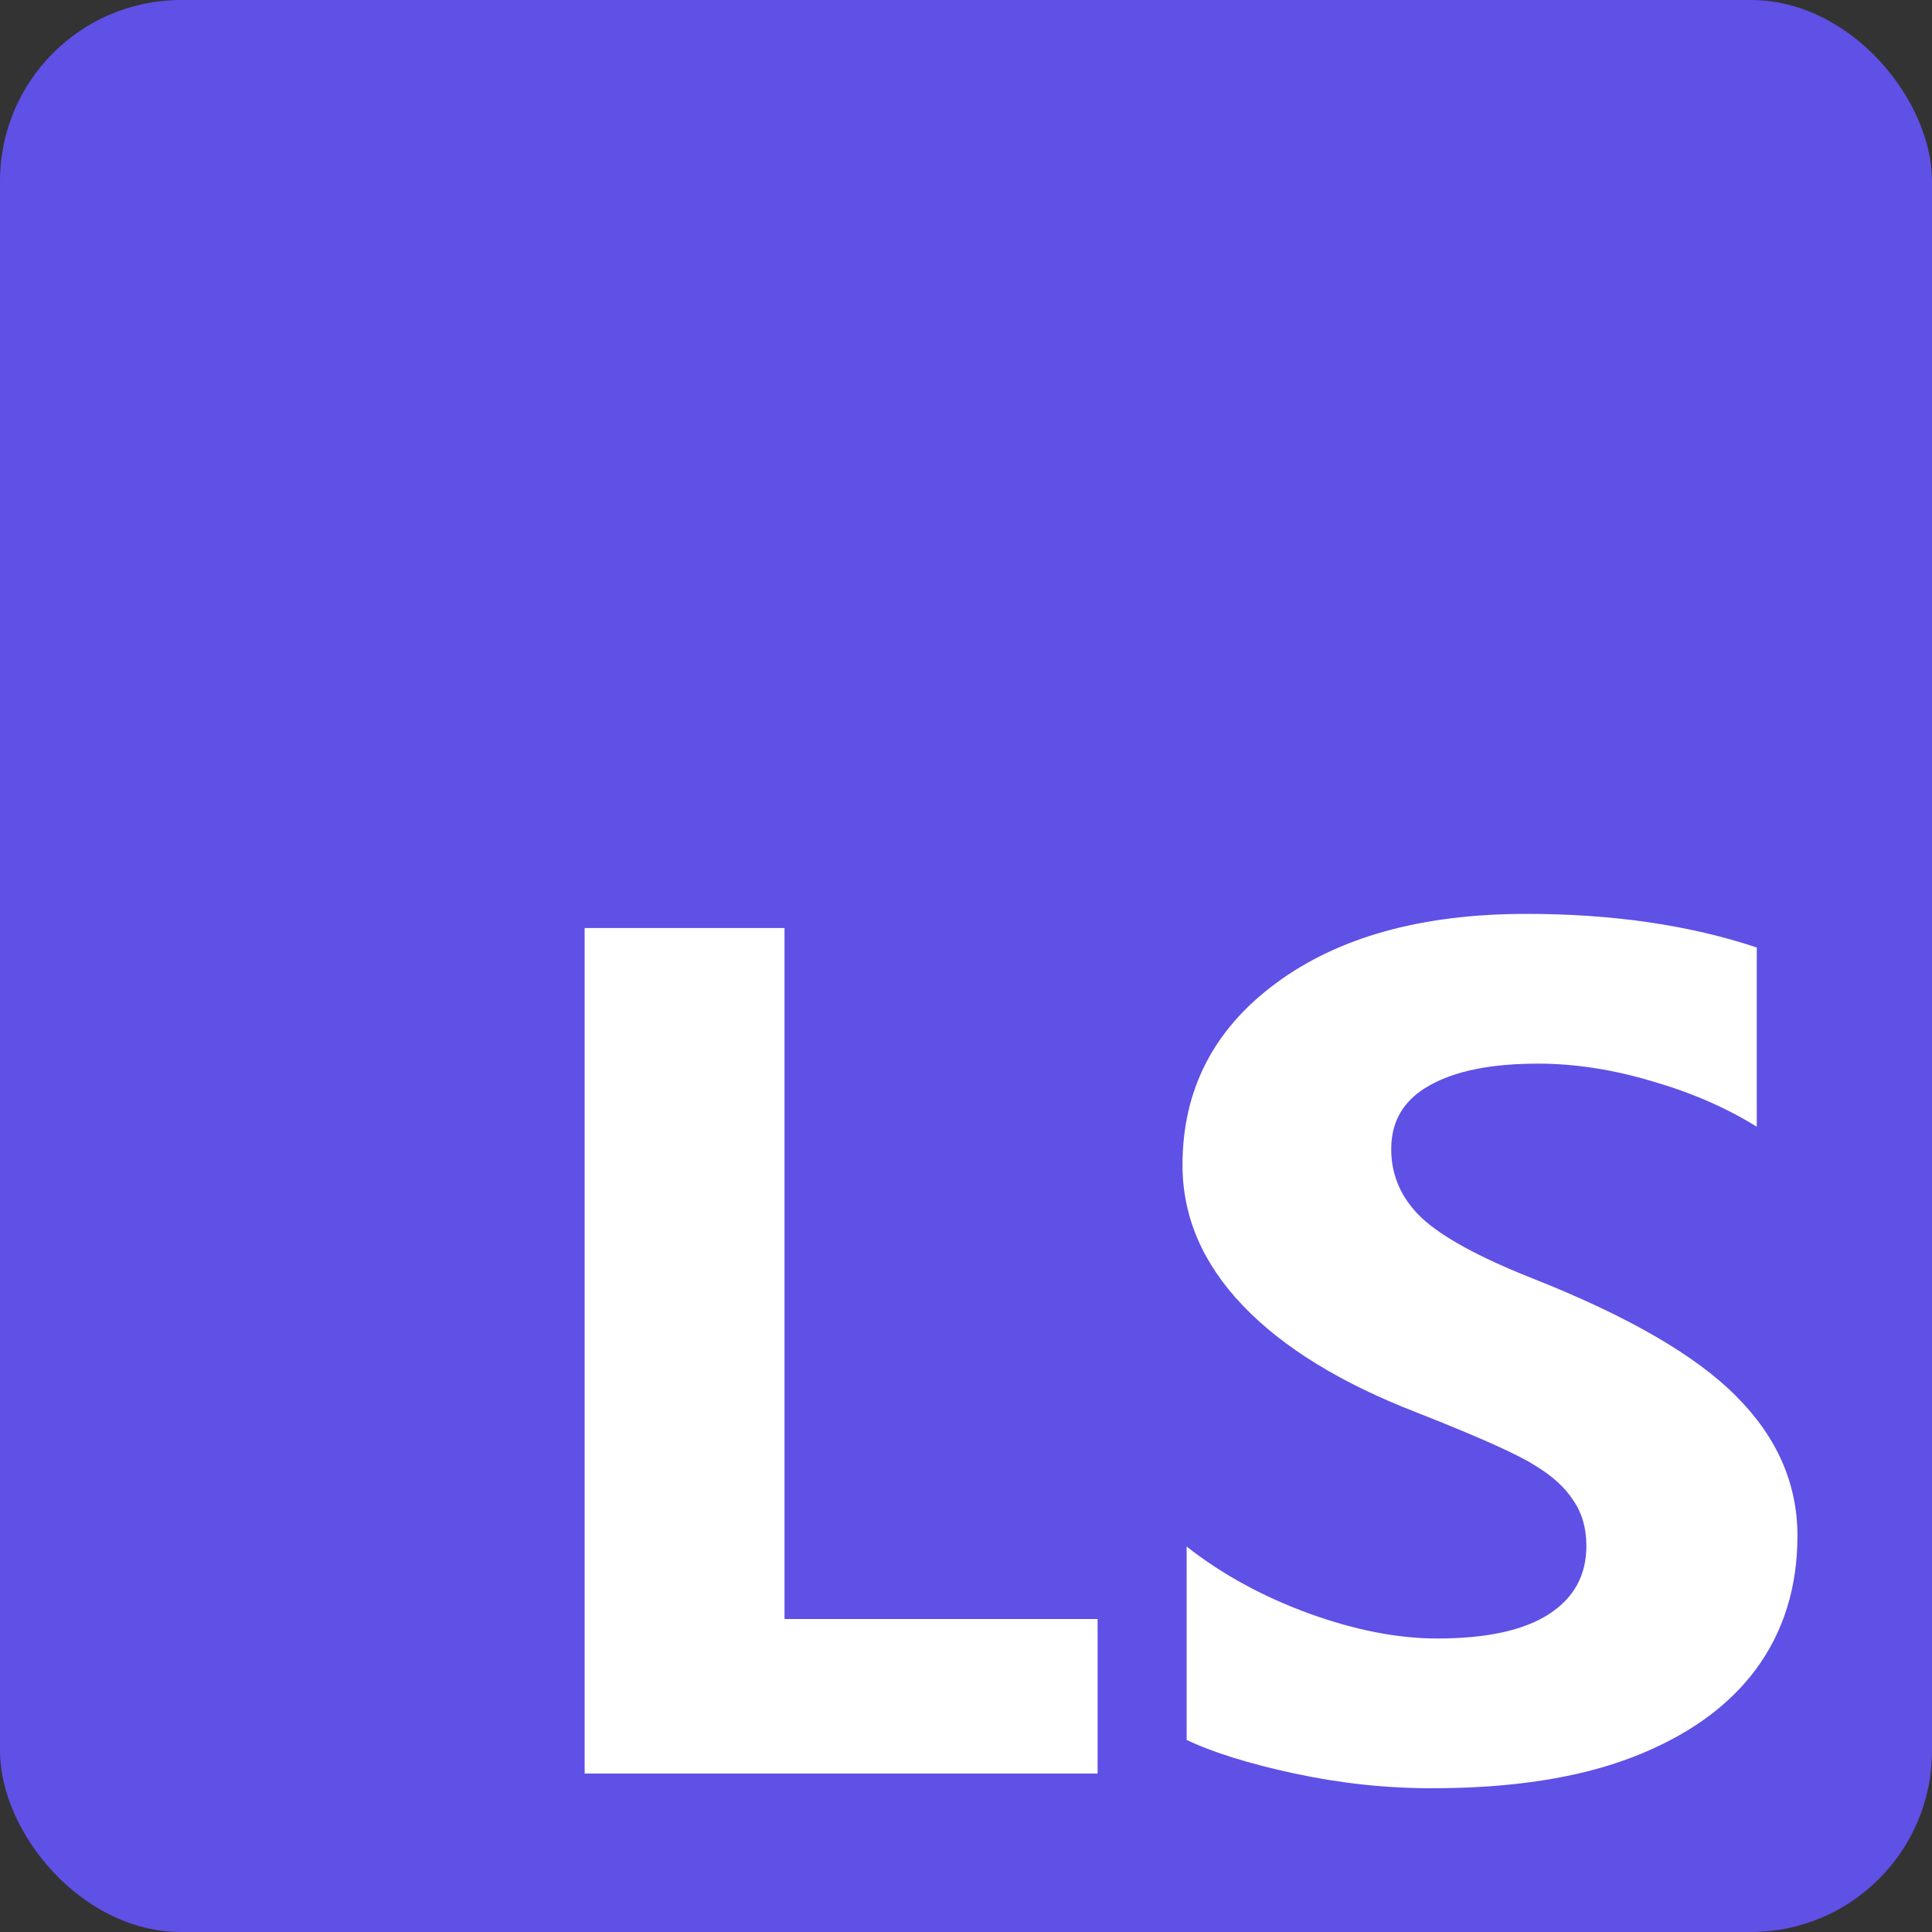
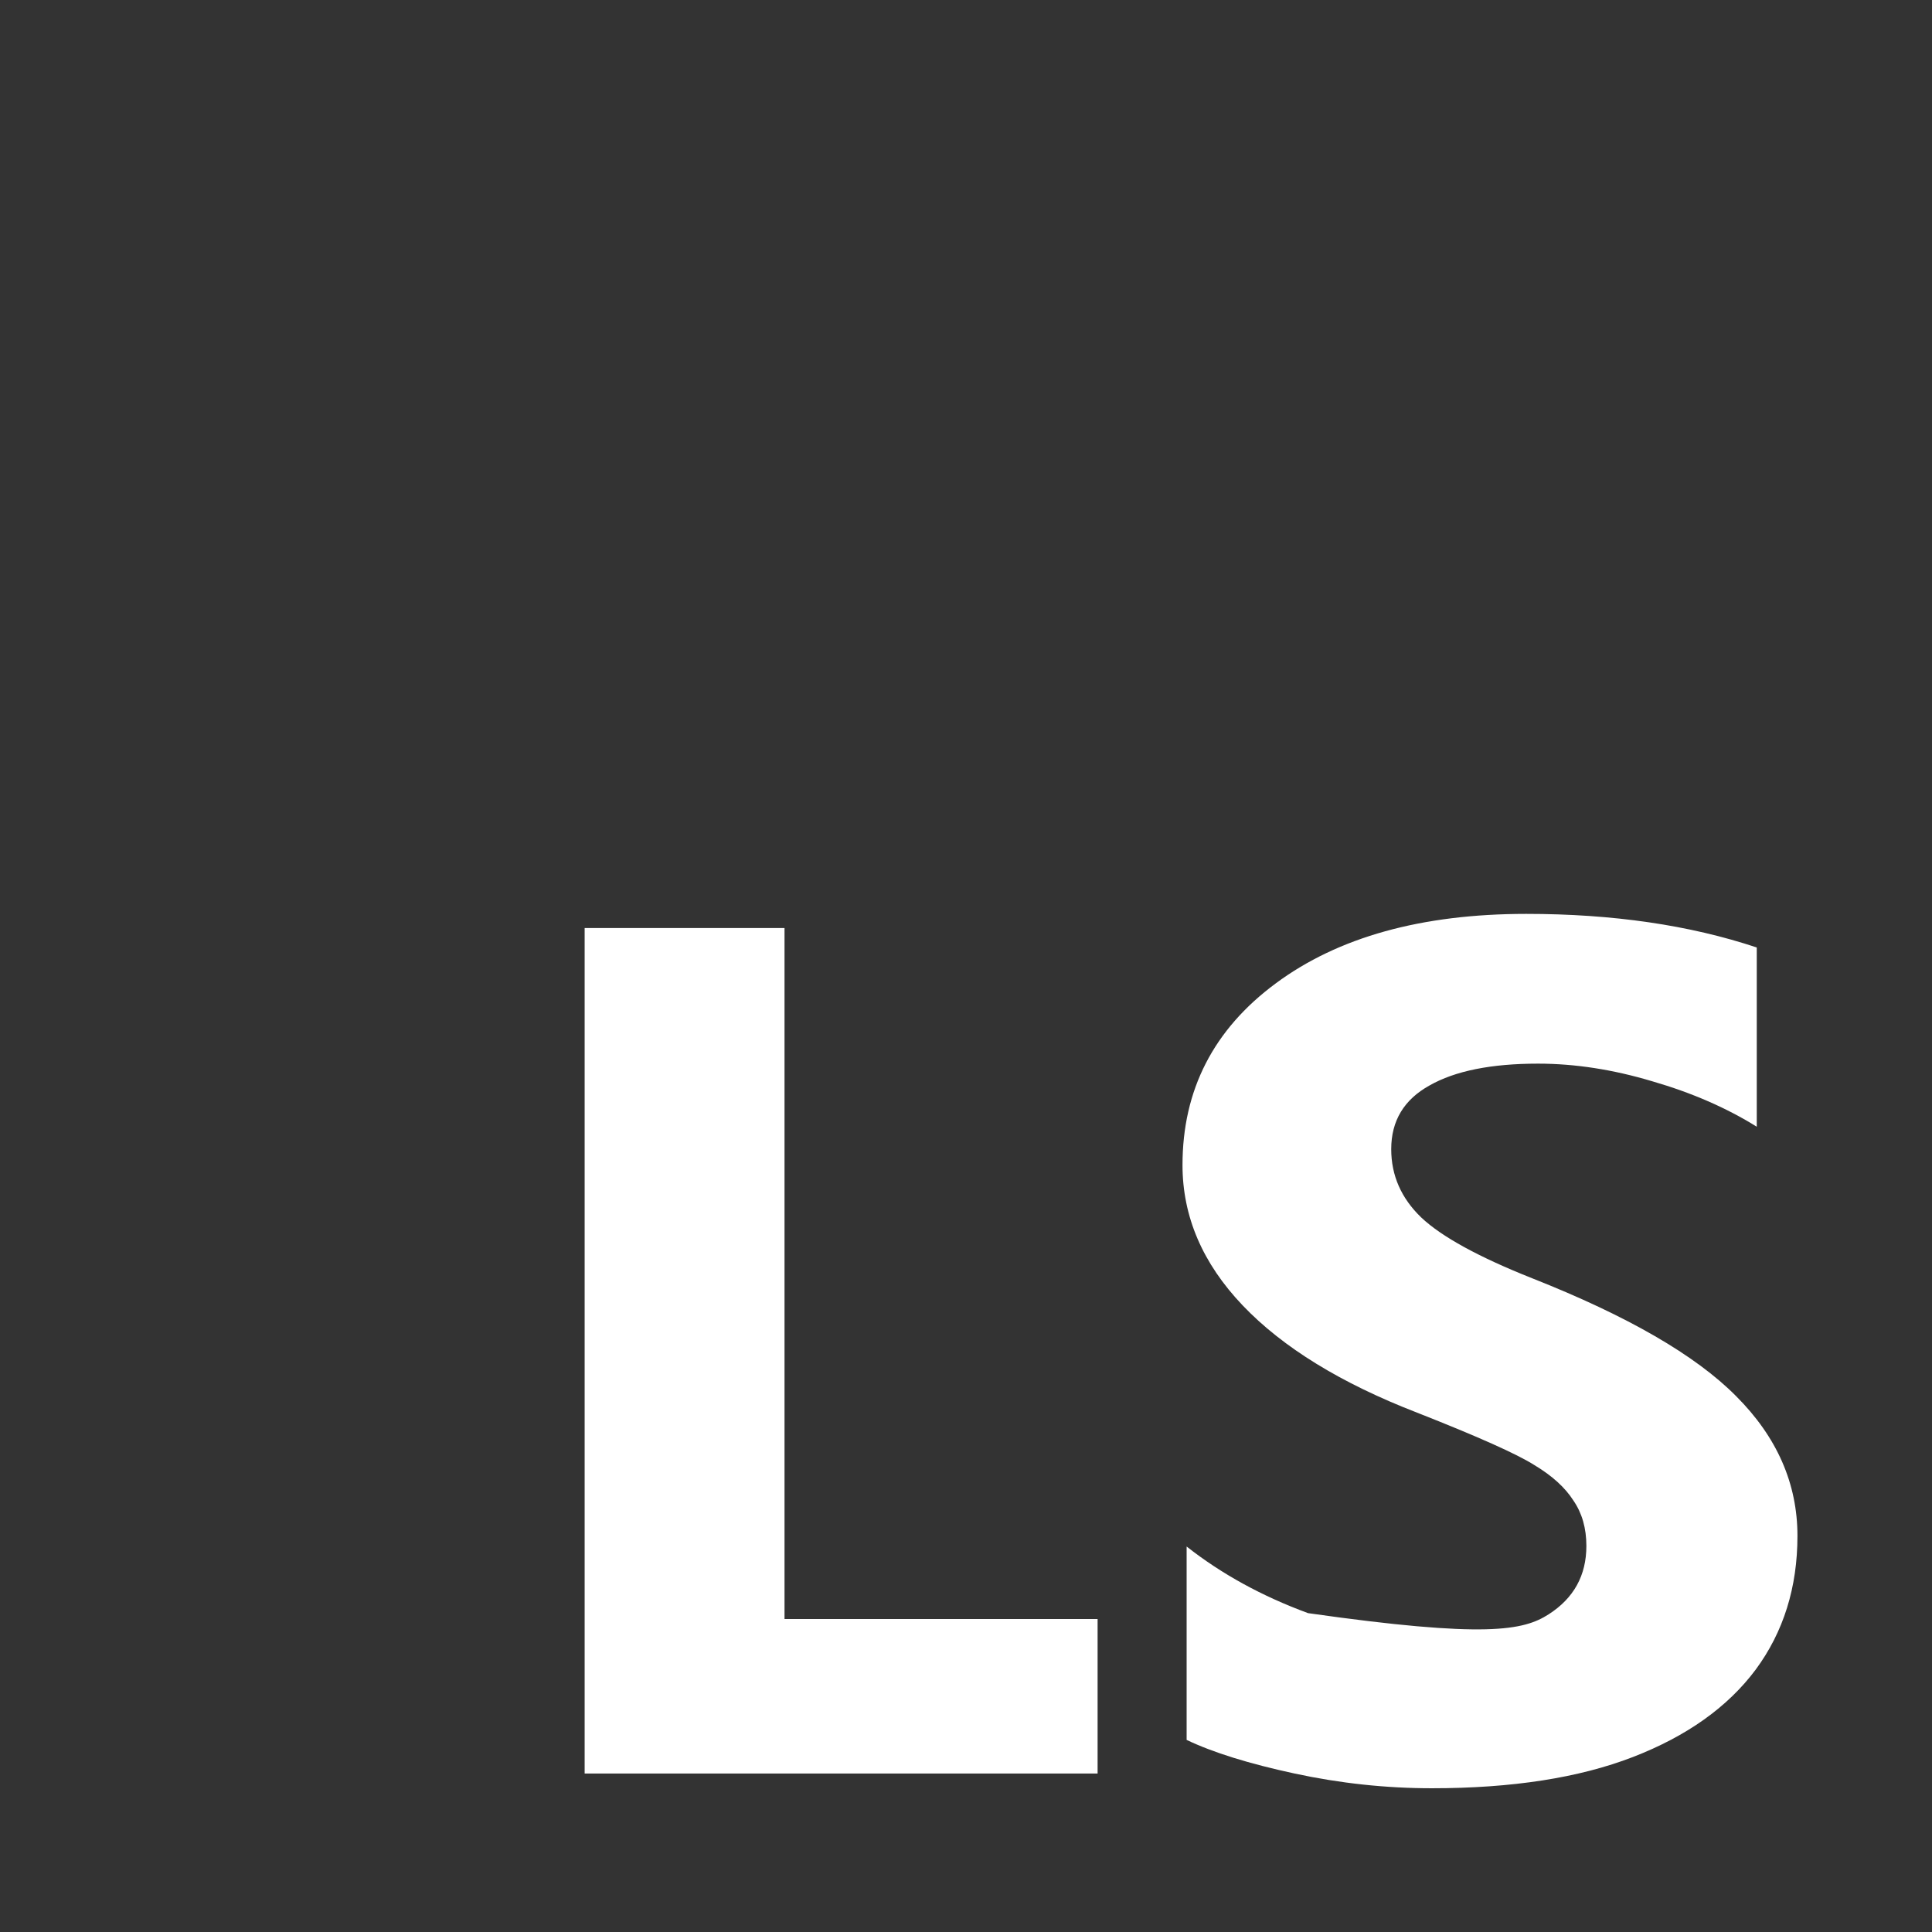
<svg xmlns="http://www.w3.org/2000/svg" xmlns:ns1="http://sodipodi.sourceforge.net/DTD/sodipodi-0.dtd" xmlns:ns2="http://www.inkscape.org/namespaces/inkscape" width="512" height="512" viewBox="0 0 512 512" fill="none" version="1.1" id="svg3" ns1:docname="logo.svg" ns2:version="1.4.2 (ebf0e940d0, 2025-05-08)">
  <rect x="0" y="0" width="512" height="512" fill="#333333" stroke="none" />
  <ns1:namedview id="namedview3" pagecolor="#505050" bordercolor="#ffffff" borderopacity="1" ns2:showpageshadow="0" ns2:pageopacity="0" ns2:pagecheckerboard="1" ns2:deskcolor="#505050" ns2:zoom="1.3769247" ns2:cx="258.9103" ns2:cy="116.20098" ns2:window-width="1705" ns2:window-height="1384" ns2:window-x="0" ns2:window-y="0" ns2:window-maximized="1" ns2:current-layer="svg3" />
  <g clip-path="url(#clip0_0_1)" id="g2">
-     <rect width="512" height="512" rx="48" fill="#5F50E6" id="rect2" />
-     <path d="M154.938 470V245.938H207.906V429.062H290.875V470H154.938ZM476.344 407.031C476.344 420.677 472.646 432.5 465.25 442.5C457.854 452.396 447.021 460.104 432.75 465.625C418.479 471.146 400.719 473.906 379.469 473.906C367.281 473.906 355.146 472.604 343.062 470C330.979 467.396 321.448 464.427 314.469 461.094V409.844C323.74 417.135 334.469 423.021 346.656 427.5C358.948 431.979 370.354 434.219 380.875 434.219C393.896 434.219 403.74 432.083 410.406 427.812C417.073 423.542 420.406 417.5 420.406 409.688C420.406 405 419.26 400.99 416.969 397.656C414.781 394.219 411.344 391.094 406.656 388.281C402.073 385.365 391.708 380.729 375.562 374.375C355.354 366.562 339.938 357.083 329.312 345.938C318.688 334.792 313.375 322.396 313.375 308.75C313.375 288.854 321.604 272.812 338.062 260.625C354.625 248.333 376.76 242.188 404.469 242.188C427.385 242.188 447.75 245.156 465.562 251.094V298.594C457.542 293.594 448.323 289.583 437.906 286.562C427.49 283.438 417.385 281.875 407.594 281.875C395.198 281.875 385.615 283.802 378.844 287.656C372.073 291.406 368.688 297.031 368.688 304.531C368.688 311.51 371.344 317.552 376.656 322.656C382.073 327.76 391.865 333.125 406.031 338.75C431.344 348.75 449.365 359.167 460.094 370C470.927 380.833 476.344 393.177 476.344 407.031Z" fill="white" id="path2" />
+     <path d="M154.938 470V245.938H207.906V429.062H290.875V470H154.938ZM476.344 407.031C476.344 420.677 472.646 432.5 465.25 442.5C457.854 452.396 447.021 460.104 432.75 465.625C418.479 471.146 400.719 473.906 379.469 473.906C367.281 473.906 355.146 472.604 343.062 470C330.979 467.396 321.448 464.427 314.469 461.094V409.844C323.74 417.135 334.469 423.021 346.656 427.5C393.896 434.219 403.74 432.083 410.406 427.812C417.073 423.542 420.406 417.5 420.406 409.688C420.406 405 419.26 400.99 416.969 397.656C414.781 394.219 411.344 391.094 406.656 388.281C402.073 385.365 391.708 380.729 375.562 374.375C355.354 366.562 339.938 357.083 329.312 345.938C318.688 334.792 313.375 322.396 313.375 308.75C313.375 288.854 321.604 272.812 338.062 260.625C354.625 248.333 376.76 242.188 404.469 242.188C427.385 242.188 447.75 245.156 465.562 251.094V298.594C457.542 293.594 448.323 289.583 437.906 286.562C427.49 283.438 417.385 281.875 407.594 281.875C395.198 281.875 385.615 283.802 378.844 287.656C372.073 291.406 368.688 297.031 368.688 304.531C368.688 311.51 371.344 317.552 376.656 322.656C382.073 327.76 391.865 333.125 406.031 338.75C431.344 348.75 449.365 359.167 460.094 370C470.927 380.833 476.344 393.177 476.344 407.031Z" fill="white" id="path2" />
  </g>
  <defs id="defs3">
    <clipPath id="clip0_0_1">
      <rect width="512" height="512" fill="white" id="rect3" />
    </clipPath>
  </defs>
</svg>